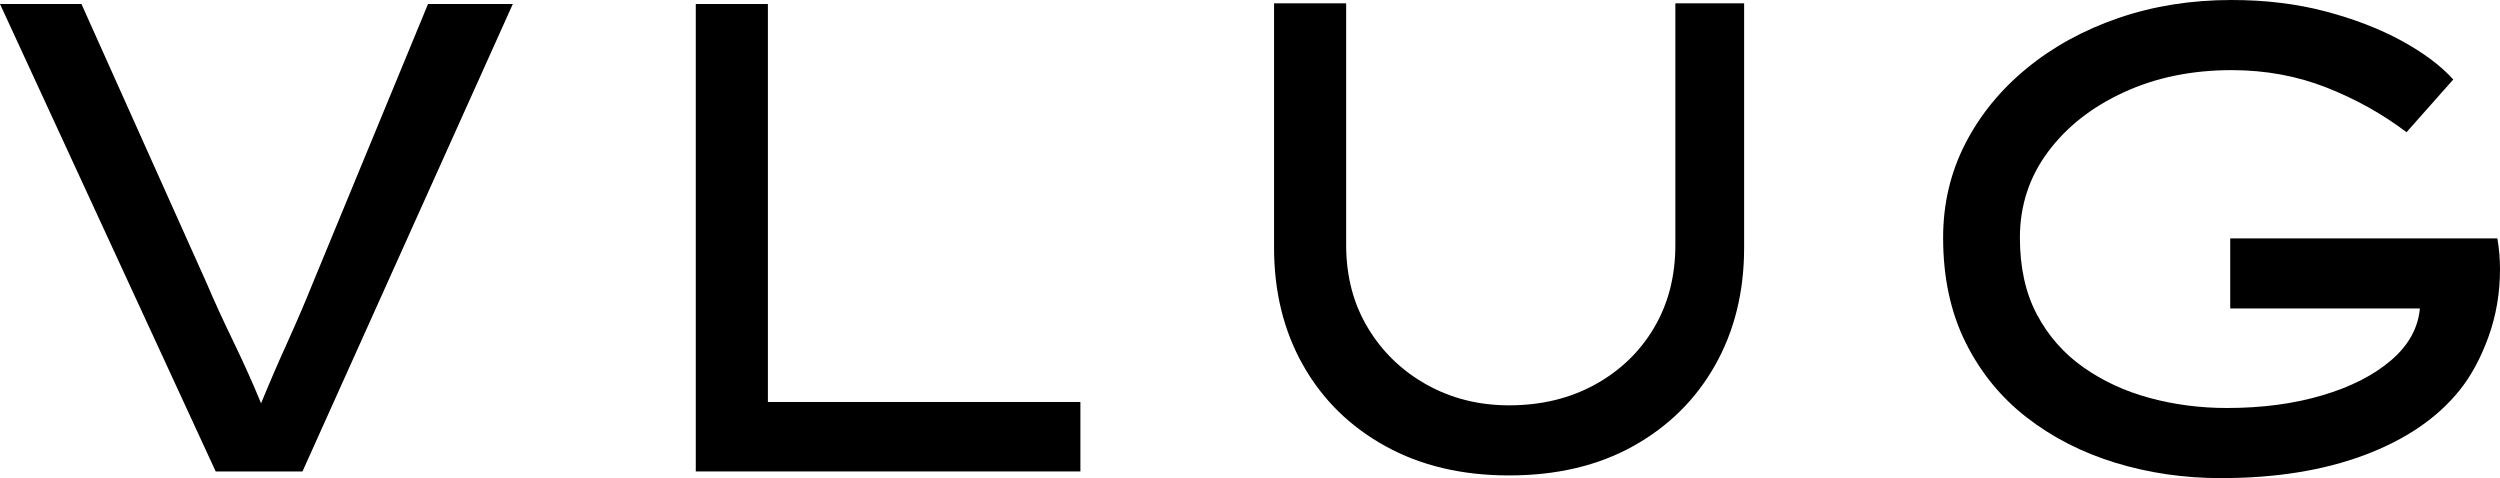
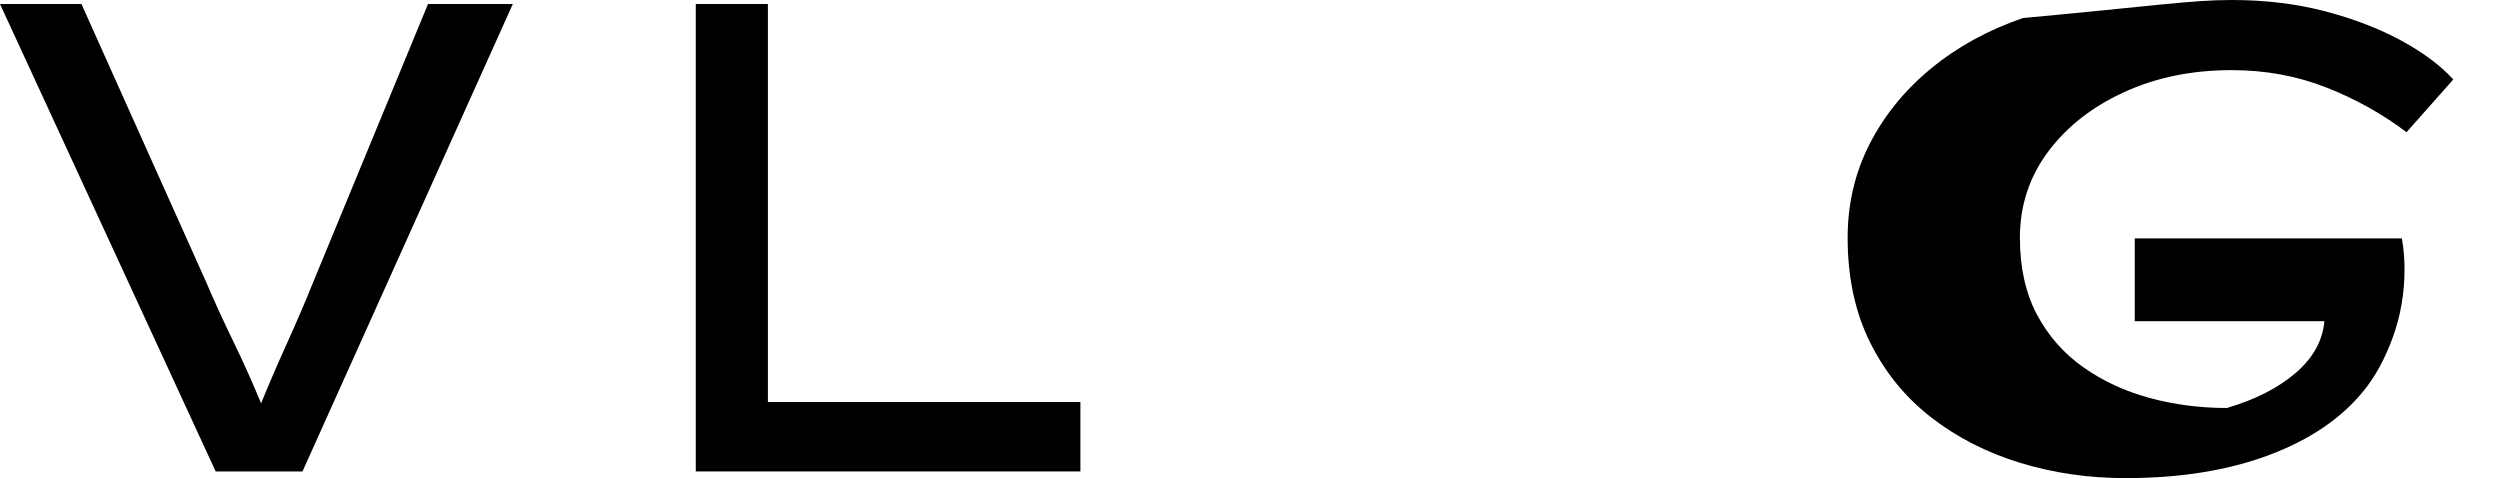
<svg xmlns="http://www.w3.org/2000/svg" version="1.1" id="Calque_1" x="0px" y="0px" width="738.005px" height="141.143px" viewBox="0 -1.463 738.005 141.143" enable-background="new 0 -1.463 738.005 141.143" xml:space="preserve">
  <g>
    <path d="M151.383-0.276L89.295,137.705H63.669L0-0.276h24.046L60.91,81.92c2.229,5.254,4.893,11.068,7.98,17.445   c3.088,6.377,5.815,12.449,8.182,18.231c2.365-5.782,4.957-11.79,7.788-18.03c2.823-6.24,5.285-11.991,7.395-17.252l34.097-82.59   H151.383z" />
    <path d="M318.937,117.205v20.5H205.395V-0.276h21.288v117.481H318.937z" />
-     <path d="M514.869-0.476V71.67c0,13.012-2.856,24.576-8.574,34.69c-5.711,10.122-13.764,18.071-24.143,23.854   c-10.387,5.784-22.603,8.671-36.662,8.671c-13.933,0-26.125-2.887-36.566-8.671c-10.453-5.782-18.529-13.731-24.247-23.854   c-5.719-10.114-8.574-21.679-8.574-34.69V-0.476h21.286v71.361c0,9.199,2.134,17.342,6.409,24.438   c4.267,7.099,10.05,12.683,17.349,16.756c7.29,4.073,15.399,6.112,24.344,6.112c9.455,0,17.901-2.039,25.328-6.112   c7.42-4.073,13.235-9.657,17.445-16.756c4.203-7.097,6.305-15.239,6.305-24.438V-0.476H514.869z" />
-     <path d="M658.769-1.463c9.978,0,19.218,1.124,27.688,3.353c8.477,2.238,15.968,5.126,22.474,8.671   c6.506,3.553,11.598,7.363,15.281,11.438l-13.805,15.568c-7.089-5.382-14.975-9.786-23.655-13.202   c-8.669-3.417-18.006-5.126-27.983-5.126c-11.703,0-22.282,2.167-31.737,6.505c-9.465,4.339-16.957,10.218-22.475,17.638   c-5.519,7.427-8.278,15.873-8.278,25.329c0,8.808,1.677,16.362,5.029,22.676c3.346,6.303,7.917,11.493,13.699,15.566   c5.775,4.075,12.32,7.099,19.611,9.072c7.291,1.966,14.878,2.952,22.771,2.952c10.379,0,19.772-1.244,28.186-3.745   c8.407-2.495,15.176-5.945,20.3-10.349c5.124-4.402,7.951-9.487,8.479-15.279h-55.985V68.912h78.853   c0.255,1.444,0.455,2.959,0.594,4.532c0.128,1.58,0.19,3.088,0.19,4.531c0,7.099-1.153,13.804-3.447,20.109   c-2.301,6.311-5.156,11.564-8.573,15.768c-6.572,8.149-15.905,14.493-27.995,19.026c-12.087,4.531-26.212,6.802-42.381,6.802   c-10.908,0-21.287-1.518-31.145-4.533c-9.849-3.023-18.593-7.491-26.211-13.41c-7.628-5.912-13.637-13.306-18.04-22.17   c-4.403-8.869-6.602-19.154-6.602-30.855c0-9.985,2.167-19.218,6.506-27.695c4.331-8.47,10.378-15.897,18.136-22.274   c7.748-6.369,16.787-11.333,27.102-14.879C635.669,0.318,646.802-1.463,658.769-1.463z" />
+     <path d="M658.769-1.463c9.978,0,19.218,1.124,27.688,3.353c8.477,2.238,15.968,5.126,22.474,8.671   c6.506,3.553,11.598,7.363,15.281,11.438l-13.805,15.568c-7.089-5.382-14.975-9.786-23.655-13.202   c-8.669-3.417-18.006-5.126-27.983-5.126c-11.703,0-22.282,2.167-31.737,6.505c-9.465,4.339-16.957,10.218-22.475,17.638   c-5.519,7.427-8.278,15.873-8.278,25.329c0,8.808,1.677,16.362,5.029,22.676c3.346,6.303,7.917,11.493,13.699,15.566   c5.775,4.075,12.32,7.099,19.611,9.072c7.291,1.966,14.878,2.952,22.771,2.952c8.407-2.495,15.176-5.945,20.3-10.349c5.124-4.402,7.951-9.487,8.479-15.279h-55.985V68.912h78.853   c0.255,1.444,0.455,2.959,0.594,4.532c0.128,1.58,0.19,3.088,0.19,4.531c0,7.099-1.153,13.804-3.447,20.109   c-2.301,6.311-5.156,11.564-8.573,15.768c-6.572,8.149-15.905,14.493-27.995,19.026c-12.087,4.531-26.212,6.802-42.381,6.802   c-10.908,0-21.287-1.518-31.145-4.533c-9.849-3.023-18.593-7.491-26.211-13.41c-7.628-5.912-13.637-13.306-18.04-22.17   c-4.403-8.869-6.602-19.154-6.602-30.855c0-9.985,2.167-19.218,6.506-27.695c4.331-8.47,10.378-15.897,18.136-22.274   c7.748-6.369,16.787-11.333,27.102-14.879C635.669,0.318,646.802-1.463,658.769-1.463z" />
  </g>
</svg>